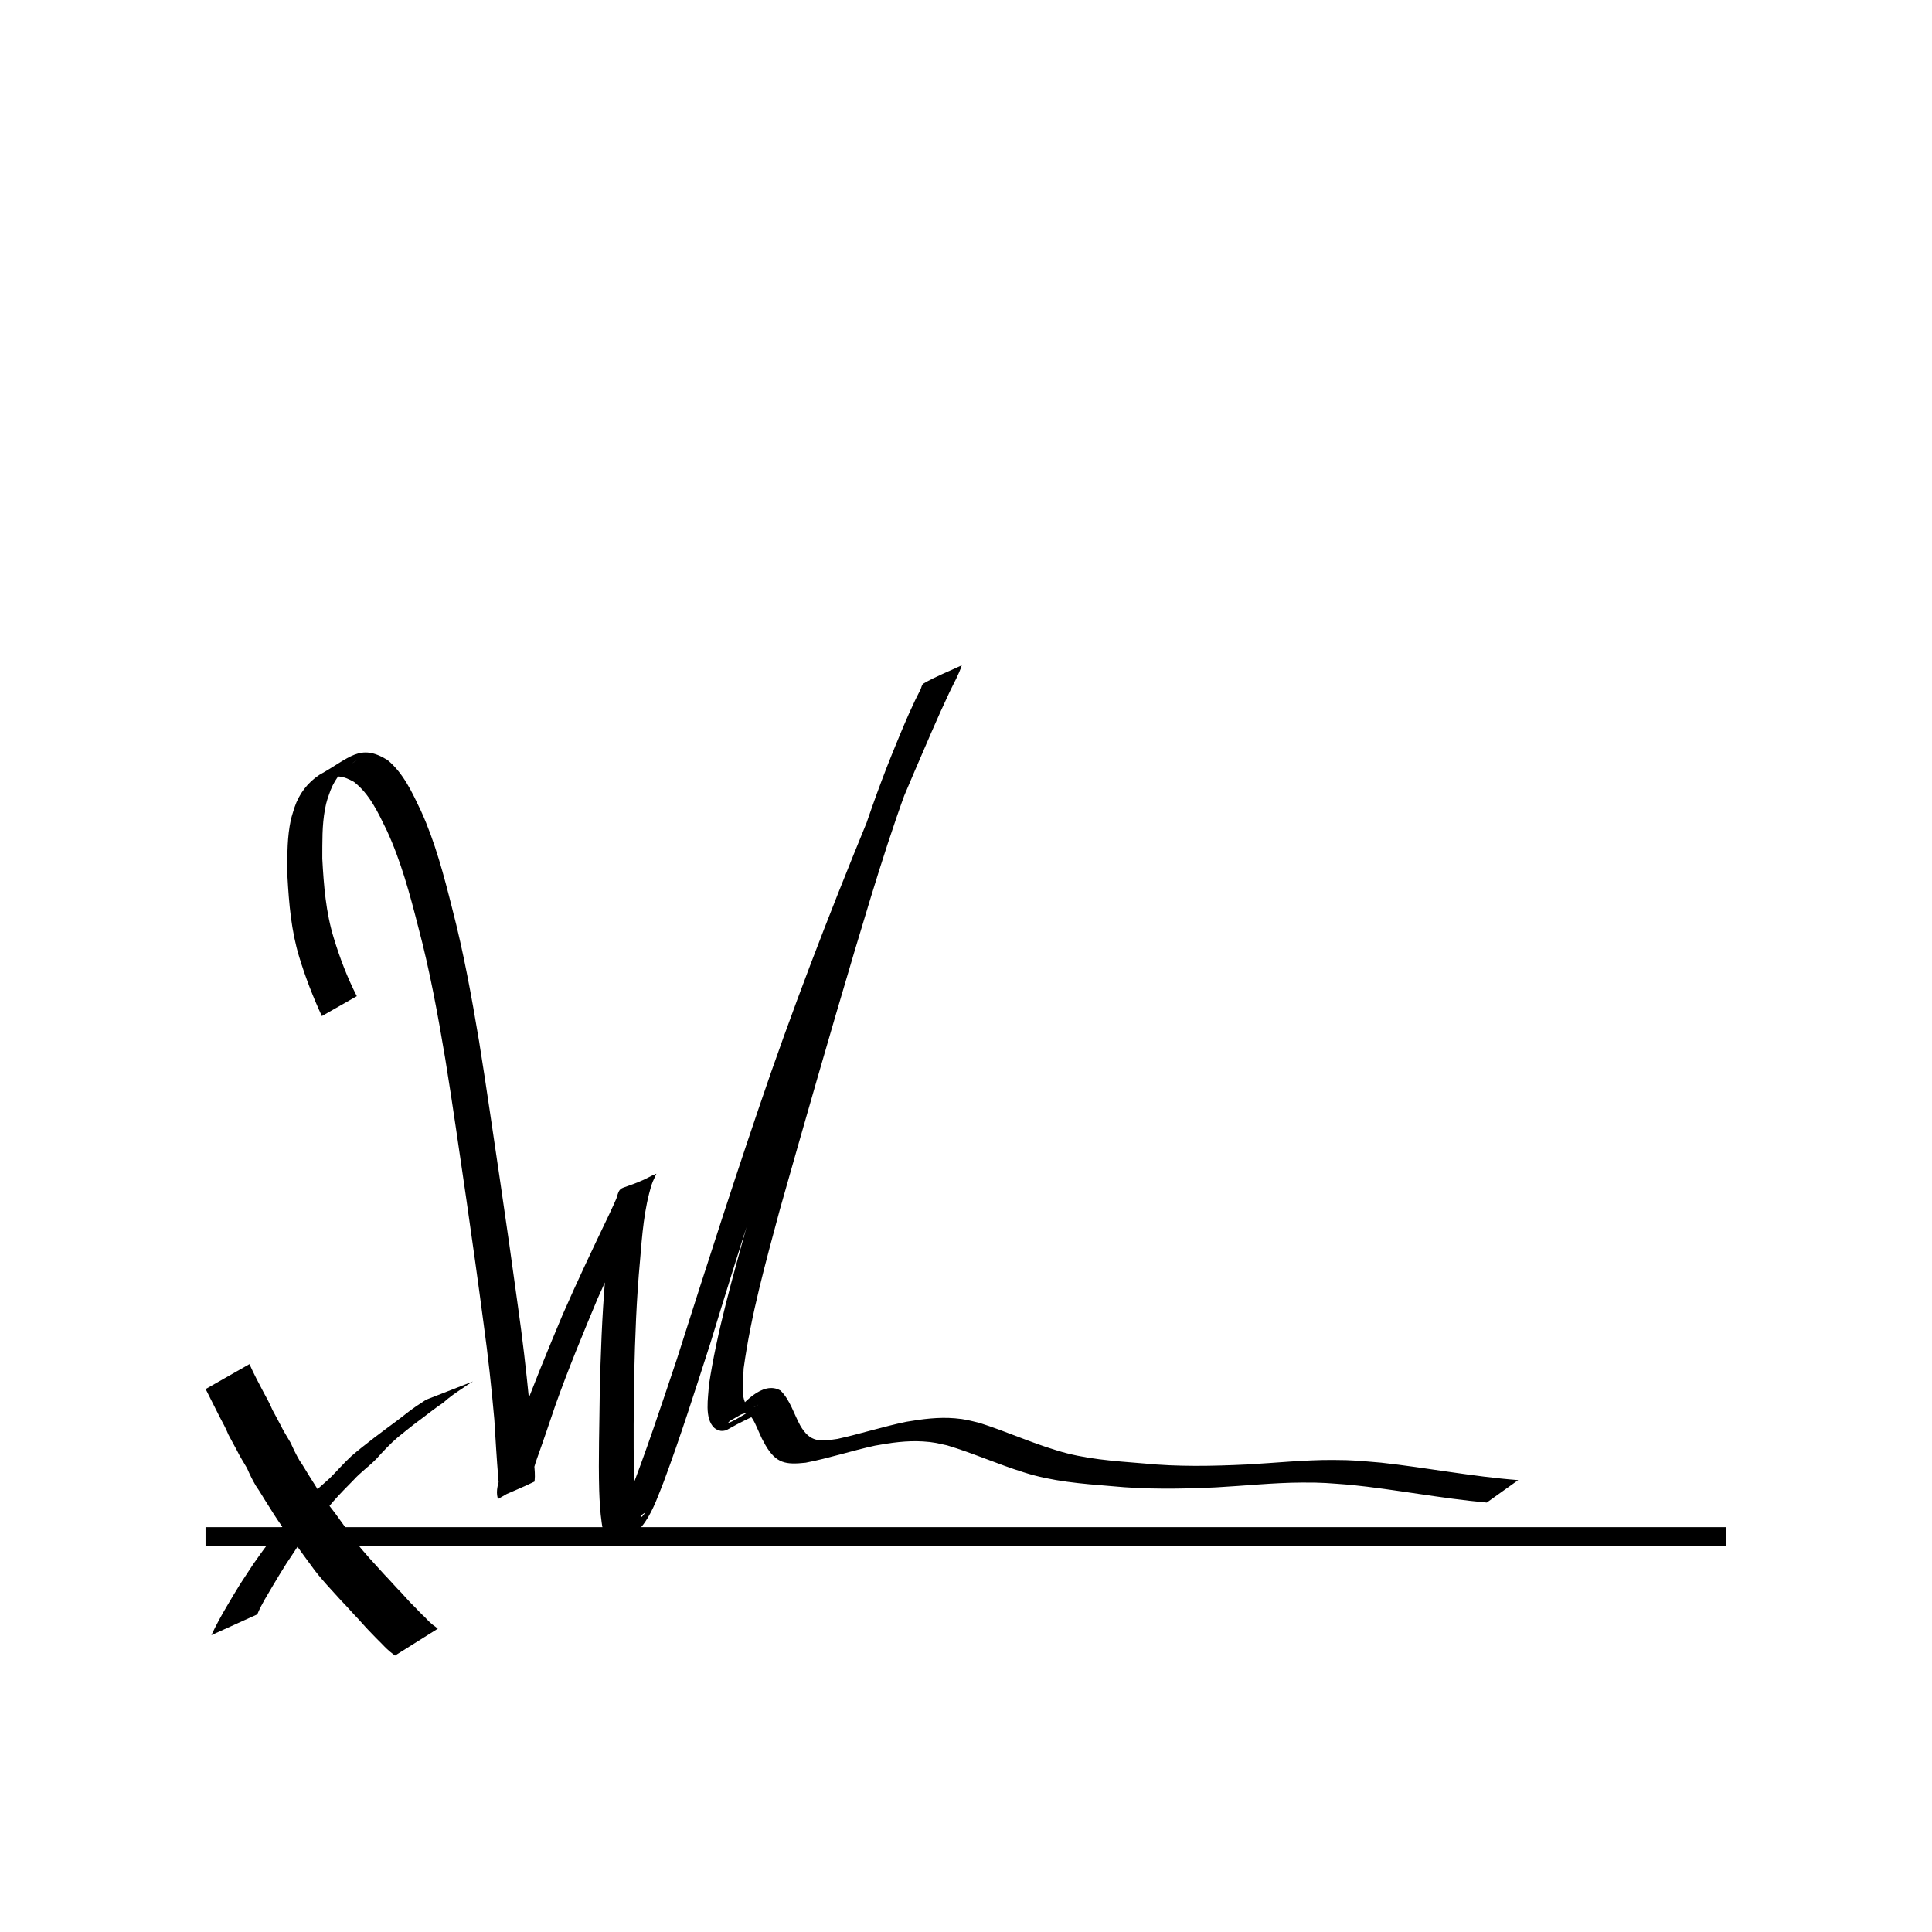
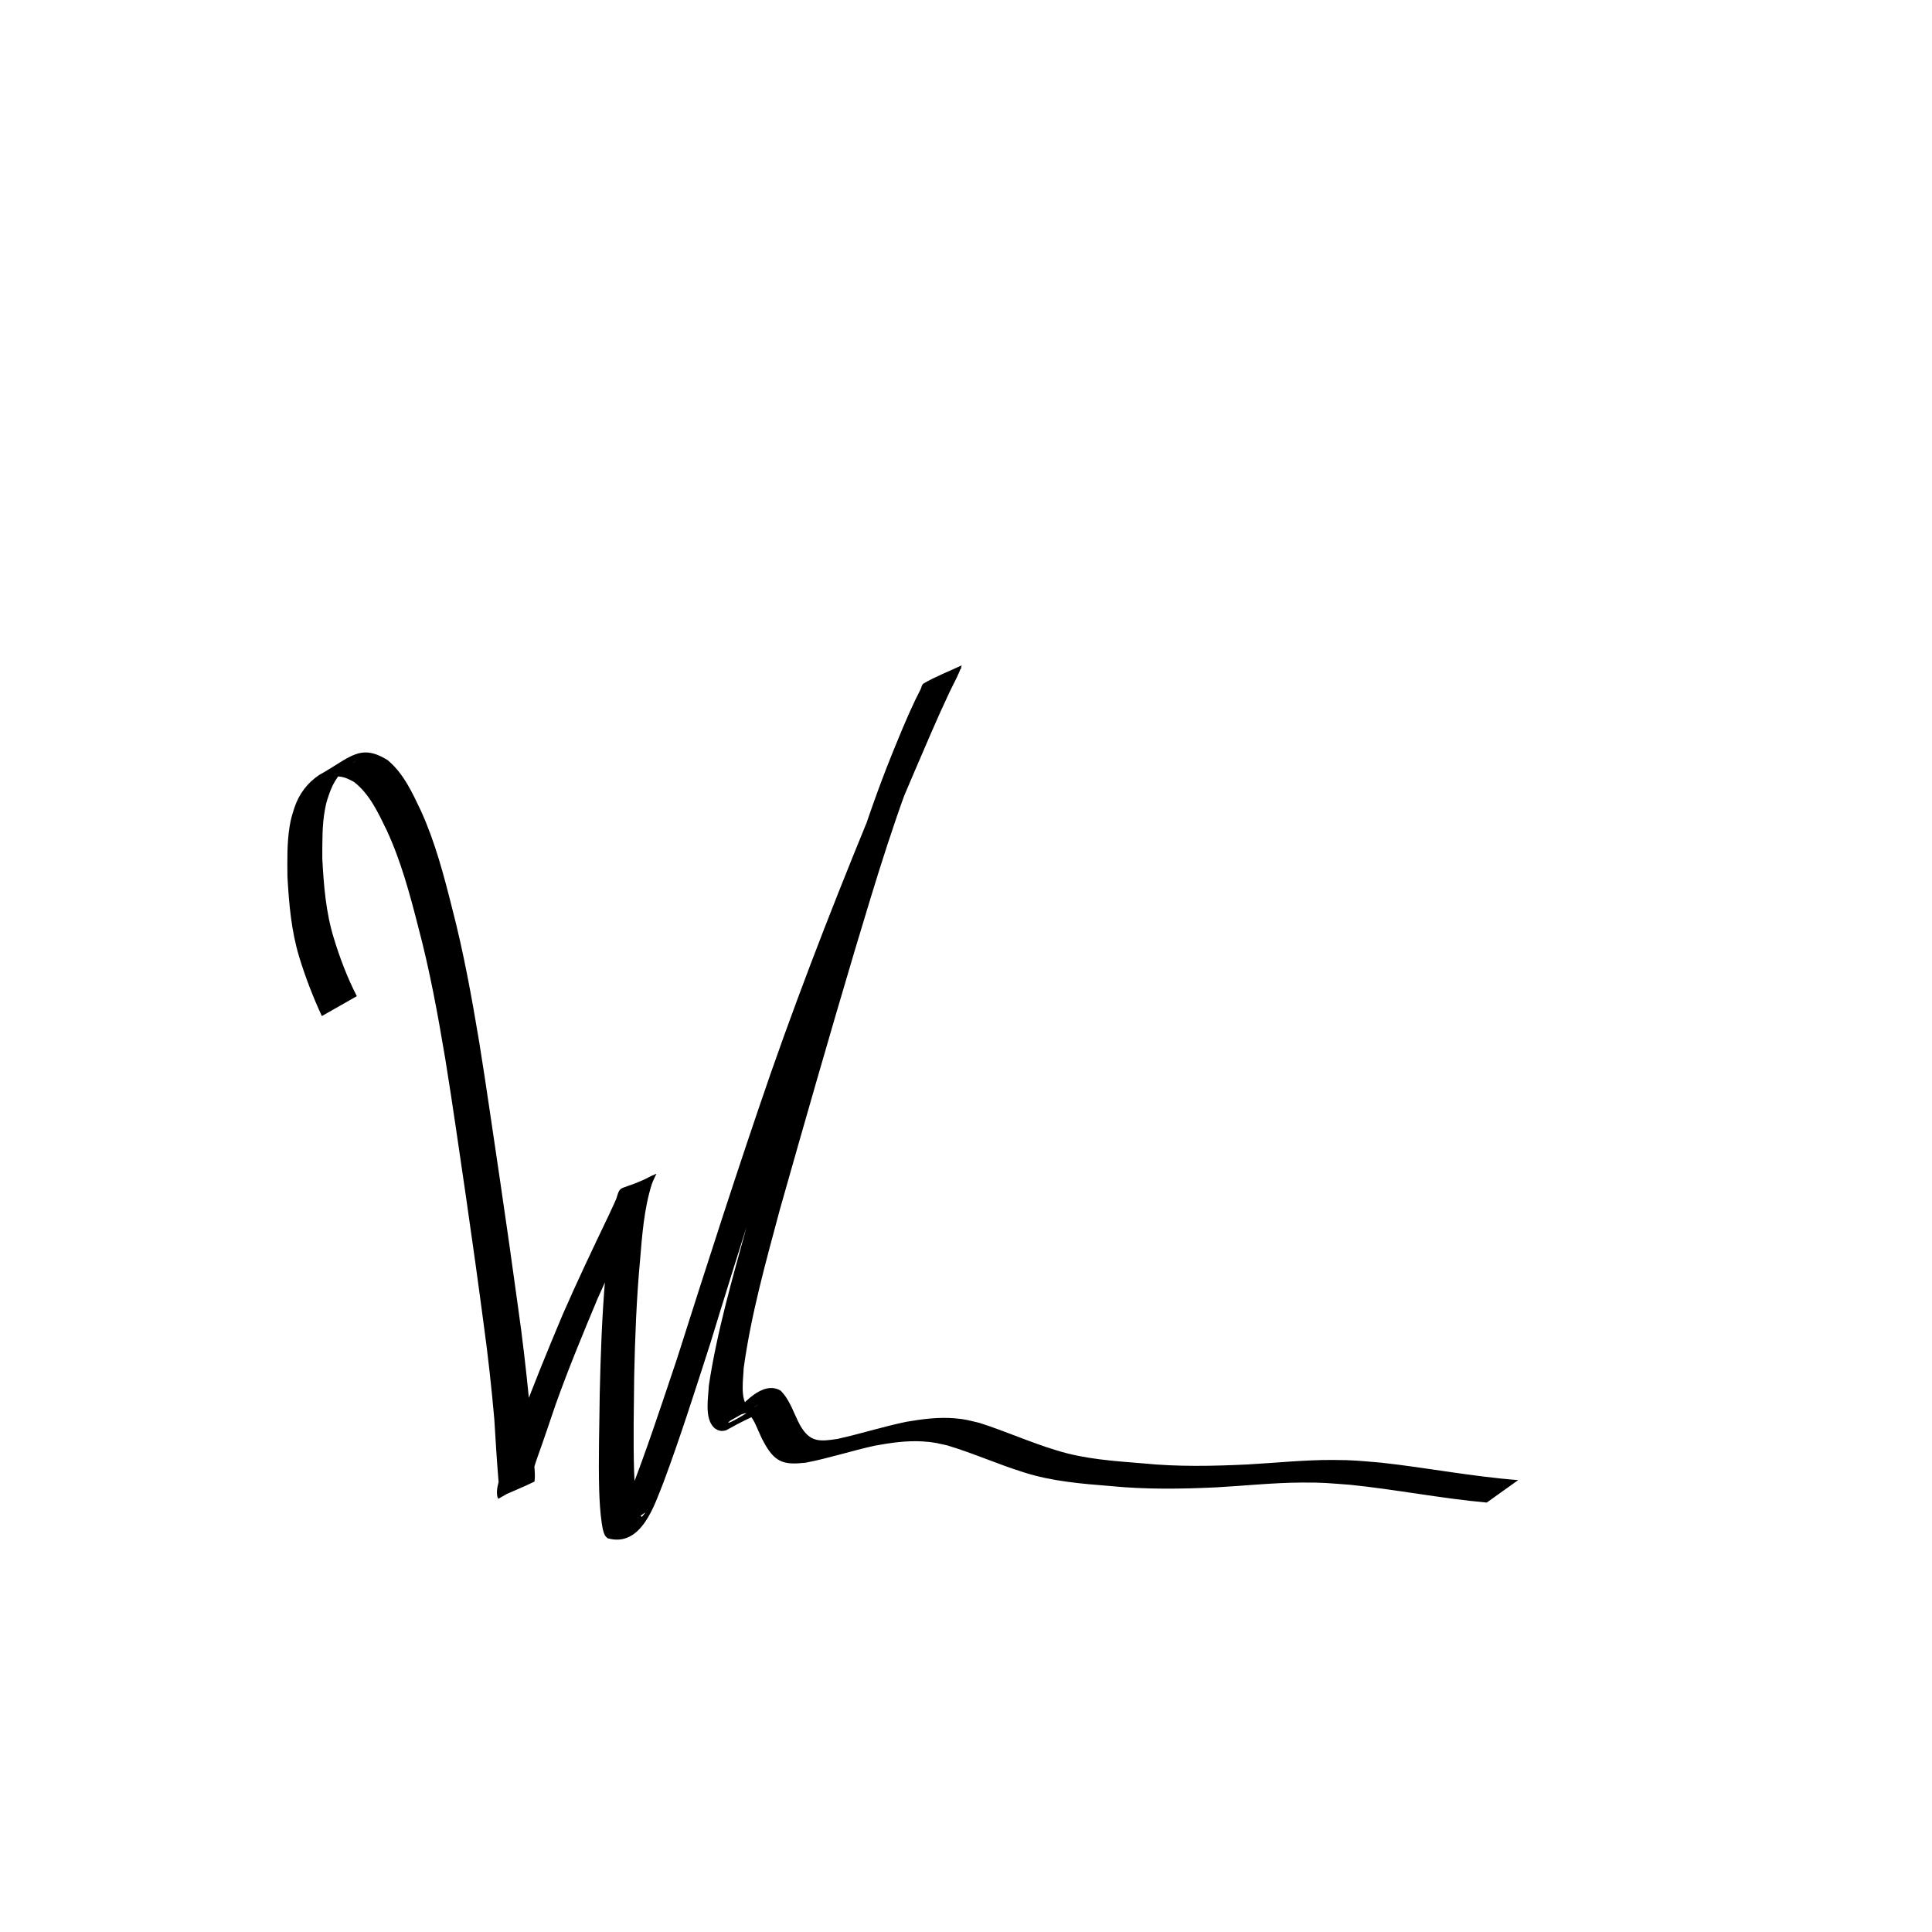
<svg xmlns="http://www.w3.org/2000/svg" width="800px" height="800px" version="1.1" viewBox="144 144 512 512">
-   <path transform="matrix(5.038 0 0 5.038 148.09 -4650)" d="m10 1032.4h80" fill="none" stroke="#000000" />
-   <path d="m200.02 577.32c1.227-2.613 2.609-5.144 4.082-7.625 1.133-1.961 2.312-3.891 3.496-5.82 1.16-1.816 2.371-3.594 3.543-5.402 1.289-1.832 2.578-3.672 3.945-5.449 1.684-1.977 3.324-3.984 4.996-5.969 1.703-2.008 3.531-3.902 5.367-5.785 1.828-2.012 3.953-3.707 5.949-5.539 1.938-1.922 3.707-4.004 5.719-5.852 1.945-1.707 4.012-3.269 6.047-4.863 1.969-1.457 3.898-2.973 5.887-4.402 1.762-1.293 3.41-2.719 5.231-3.934 0.863-0.594 1.734-1.172 2.617-1.734 0 0 12.441-4.848 12.441-4.848-0.875 0.57-1.797 1.07-2.621 1.719-1.836 1.207-3.644 2.434-5.273 3.926-2.051 1.344-3.934 2.898-5.902 4.356-2.098 1.488-4.059 3.18-6.086 4.758-2.082 1.781-3.93 3.777-5.769 5.805-1.887 1.941-4.121 3.492-5.941 5.504-1.844 1.863-3.684 3.734-5.414 5.703-1.688 1.949-3.258 4-4.988 5.91-1.41 1.719-2.637 3.566-3.984 5.332-1.188 1.793-2.348 3.602-3.555 5.379-1.219 1.91-2.379 3.856-3.539 5.801-1.43 2.469-3.004 4.871-4.078 7.527 0 0-12.176 5.508-12.176 5.508z" />
-   <path d="m210.11 505.51c1.113 2.488 2.379 4.906 3.66 7.316 0.871 1.586 1.742 3.191 2.449 4.856 0.719 1.367 1.488 2.707 2.188 4.086 0.762 1.609 1.762 3.082 2.637 4.625 0.703 1.586 1.449 3.144 2.332 4.641 1.109 1.582 2.023 3.285 3.082 4.902 1.117 1.809 2.25 3.609 3.469 5.352 1.383 1.785 2.801 3.551 4.094 5.402 1.297 1.801 2.59 3.602 3.918 5.379 1.199 1.777 2.641 3.332 4.043 4.941 1.301 1.414 2.59 2.848 3.883 4.273 1.543 1.582 2.965 3.273 4.527 4.84 1.133 1.207 2.188 2.5 3.402 3.621 0.906 0.918 1.758 1.906 2.731 2.754 0.887 0.957 1.789 1.906 2.891 2.617 0.203 0.168 0.406 0.336 0.605 0.508l-11.344 7.121c-0.188-0.145-0.371-0.285-0.559-0.43-1.098-0.816-2.062-1.77-3-2.762-0.938-0.906-1.844-1.844-2.742-2.789-1.172-1.184-2.262-2.438-3.383-3.672-1.555-1.594-2.984-3.301-4.555-4.883-1.309-1.426-2.613-2.856-3.902-4.297-1.43-1.629-2.836-3.258-4.078-5.039-1.336-1.789-2.641-3.606-3.941-5.418-1.289-1.855-2.715-3.613-4.094-5.402-1.223-1.754-2.367-3.562-3.492-5.383-1.074-1.629-2.008-3.348-3.137-4.941-0.891-1.5-1.641-3.066-2.34-4.664-0.887-1.562-1.883-3.059-2.664-4.68-0.715-1.406-1.535-2.758-2.25-4.168-0.664-1.645-1.52-3.219-2.356-4.777-1.242-2.438-2.441-4.891-3.684-7.324l11.613-6.613z" />
  <path d="m229.29 413.26c-2.348-5.082-4.367-10.305-5.996-15.66-2.109-6.91-2.715-14.121-3.117-21.297-0.035-4.41-0.141-8.867 0.566-13.238 0.379-2.344 0.648-2.957 1.328-5.156 1.219-3.562 3.422-6.473 6.539-8.547 8.156-4.516 10.73-8.488 18.098-3.941 4.234 3.516 6.535 8.605 8.852 13.469 3.769 8.293 6.074 17.105 8.285 25.906 3.012 11.57 5.141 23.336 7.113 35.117 2.008 12.434 3.754 24.906 5.625 37.359 1.621 10.965 3.18 21.941 4.676 32.922 1.195 8.348 2.164 16.727 2.984 25.117 0.414 5.172 0.699 10.344 1.195 15.508 0.133 1.5 0.332 2.988 0.309 4.496-0.004 0.312-0.074 1.305-0.102 1.32-3.195 1.562-6.508 2.887-9.762 4.328-0.531-1.973 0.176-3.957 0.758-5.836 1.73-4.801 3.473-9.598 5.164-14.414 3.473-9.539 7.363-18.914 11.285-28.273 3.863-8.844 8.004-17.562 12.18-26.262 0.453-0.977 0.918-1.953 1.363-2.934 0.316-0.691 0.621-1.387 0.922-2.082 0.168-0.395 0.328-0.789 0.484-1.188 0.043-0.117 0-0.309 0.113-0.355 9.859-3.934 10.309-6.328 8.566-1.746-2.039 6.508-2.543 13.395-3.102 20.156-0.945 10.191-1.324 20.422-1.551 30.652-0.082 8.523-0.281 17.055-0.012 25.578 0.121 2.797 0.293 5.609 0.727 8.379 0.18 1.141 0.262 2.676 1.32 3.359 2.519-3.066-0.551 0.797-8.078 4.031-0.473 0.203 0.625-0.82 0.883-1.262 1.398-2.398 2.391-5.09 3.473-7.637 4.781-12.156 8.848-24.578 13.004-36.957 8.074-25.355 16.191-50.691 24.902-75.836 8.977-25.645 18.949-50.93 29.387-76.012 2.898-6.941 5.738-13.91 8.773-20.793 0.949-2.148 2.141-4.367 2.769-6.656 3.144-1.324 6.156-3.019 9.43-3.977 0.586-0.172-0.707 0.996-1.02 1.52-0.527 0.887-1.023 1.793-1.5 2.707-2.473 4.75-4.519 9.695-6.621 14.617-7.703 18.328-13.355 37.418-19.066 56.434-6.769 22.746-13.305 45.559-19.773 68.395-3.719 13.895-7.629 27.805-9.59 42.082-0.016 2.203-1.109 8.598 1.336 10.195 0.199 0.129 0.453 0.148 0.684 0.223 0.25 0.281 2.039-0.91 1.836-0.797-2.863 1.586-5.664 3.281-8.535 4.848-0.227 0.125 0.406-0.324 0.59-0.512 0.203-0.211 0.379-0.449 0.57-0.672 3.062-3.801 8.535-10.199 13.305-7.418 2.539 2.512 3.508 6.133 5.191 9.219 2.621 4.547 5.168 4.309 9.906 3.586 6.125-1.348 12.094-3.266 18.238-4.535 4.242-0.73 8.559-1.289 12.875-0.922 2.824 0.238 3.727 0.562 6.5 1.215 6.859 2.18 13.406 5.156 20.297 7.234 7.481 2.375 15.312 2.863 23.074 3.496 9.207 0.922 18.426 0.727 27.648 0.285 7.519-0.422 15.031-1.215 22.566-1.195 5.715 0.016 7.102 0.246 12.848 0.715 12.148 1.336 24.145 3.688 36.336 4.629l-8.336 5.949c-12.137-1.094-24.09-3.477-36.207-4.711-5.852-0.426-7.023-0.629-12.832-0.594-7.562 0.043-15.094 0.859-22.637 1.273-9.277 0.438-18.559 0.582-27.82-0.324-7.824-0.633-15.699-1.242-23.223-3.664-6.859-2.133-13.41-5.086-20.293-7.141-2.816-0.598-3.539-0.859-6.394-1.035-4.269-0.266-8.531 0.34-12.719 1.113-6.16 1.344-12.16 3.324-18.352 4.516-5.281 0.566-7.816 0.219-10.652-4.613-1.348-2.477-0.641-1.074-1.805-3.633-0.648-1.426-1.277-3.129-2.356-4.309-0.211-0.23-0.496-0.375-0.746-0.562-3.004-0.195-12.613 8.32 7.41-4.789 0.266-0.152-0.508 0.344-0.738 0.547-0.609 0.535-0.77 0.82-1.25 1.469-2.953 4.141-2.648 2.582-10.832 7.238-0.336 0.191-1.188 0.266-1.547 0.219-0.293-0.035-0.57-0.156-0.855-0.234-0.293-0.191-0.629-0.34-0.883-0.578-2.672-2.508-1.547-8.074-1.426-11.172 2.168-14.414 6.281-28.449 10.113-42.484 6.609-22.824 13.203-45.652 19.883-68.457 5.594-18.934 11.094-37.945 18.488-56.277 2-4.891 3.965-9.789 6.254-14.555 0.438-0.906 0.902-1.801 1.355-2.699 0.273-0.539 0.309-1.305 0.828-1.609 3.219-1.891 6.742-3.211 10.109-4.816-0.766 2.438-2.109 4.715-3.195 7.008-3.277 6.914-6.231 13.973-9.27 20.996-10.742 25.059-20.859 50.398-29.832 76.152-8.617 25.023-16.602 50.25-24.344 75.559-3.977 12.301-7.863 24.637-12.379 36.75-2.328 5.734-5.777 17.465-14.859 14.867-0.227-0.254-0.516-0.465-0.68-0.766-0.496-0.895-0.727-2.41-0.859-3.336-0.406-2.816-0.566-5.672-0.664-8.516-0.238-8.566 0.062-17.137 0.141-25.703 0.238-10.234 0.59-20.469 1.465-30.672 0.488-6.785 0.93-13.672 2.719-20.266 1.625-5.348 0.148-1.898 10.766-7.324 0.148-0.078-0.098 0.324-0.164 0.477-0.18 0.422-0.379 0.836-0.57 1.254-0.332 0.715-0.672 1.426-1.008 2.137-0.473 0.992-0.949 1.98-1.422 2.973-4.277 8.688-8.453 17.426-12.367 26.281-3.887 9.309-7.762 18.629-11.141 28.137-1.621 4.766-3.223 9.539-4.926 14.277-0.543 1.641-1.262 3.43-1.023 5.176-3.109 1.832-6.184 3.731-9.328 5.5-0.109 0.062 0.137-0.219 0.168-0.34 0.066-0.254 0.105-0.516 0.129-0.777 0.145-1.484-0.086-2.953-0.18-4.434-0.434-5.191-0.727-10.383-1.051-15.582-0.742-8.406-1.656-16.801-2.812-25.16-1.449-10.996-2.988-21.984-4.574-32.961-1.84-12.453-3.586-24.922-5.602-37.352-1.973-11.746-4.102-23.477-7.168-34.992-2.223-8.715-4.566-17.438-8.352-25.633-2.273-4.644-4.5-9.59-8.691-12.836-1.422-0.777-2.648-1.383-4.301-1.445-3.875-0.141-9.281 4.269 5.027-4.211-3.269 1.688-5.578 4.465-6.934 7.887-0.727 2.082-1.051 2.766-1.465 4.996-0.805 4.312-0.695 8.742-0.715 13.105 0.379 7.094 0.941 14.227 3.043 21.055 1.605 5.289 3.582 10.469 6.102 15.398l-9.27 5.277z" />
</svg>